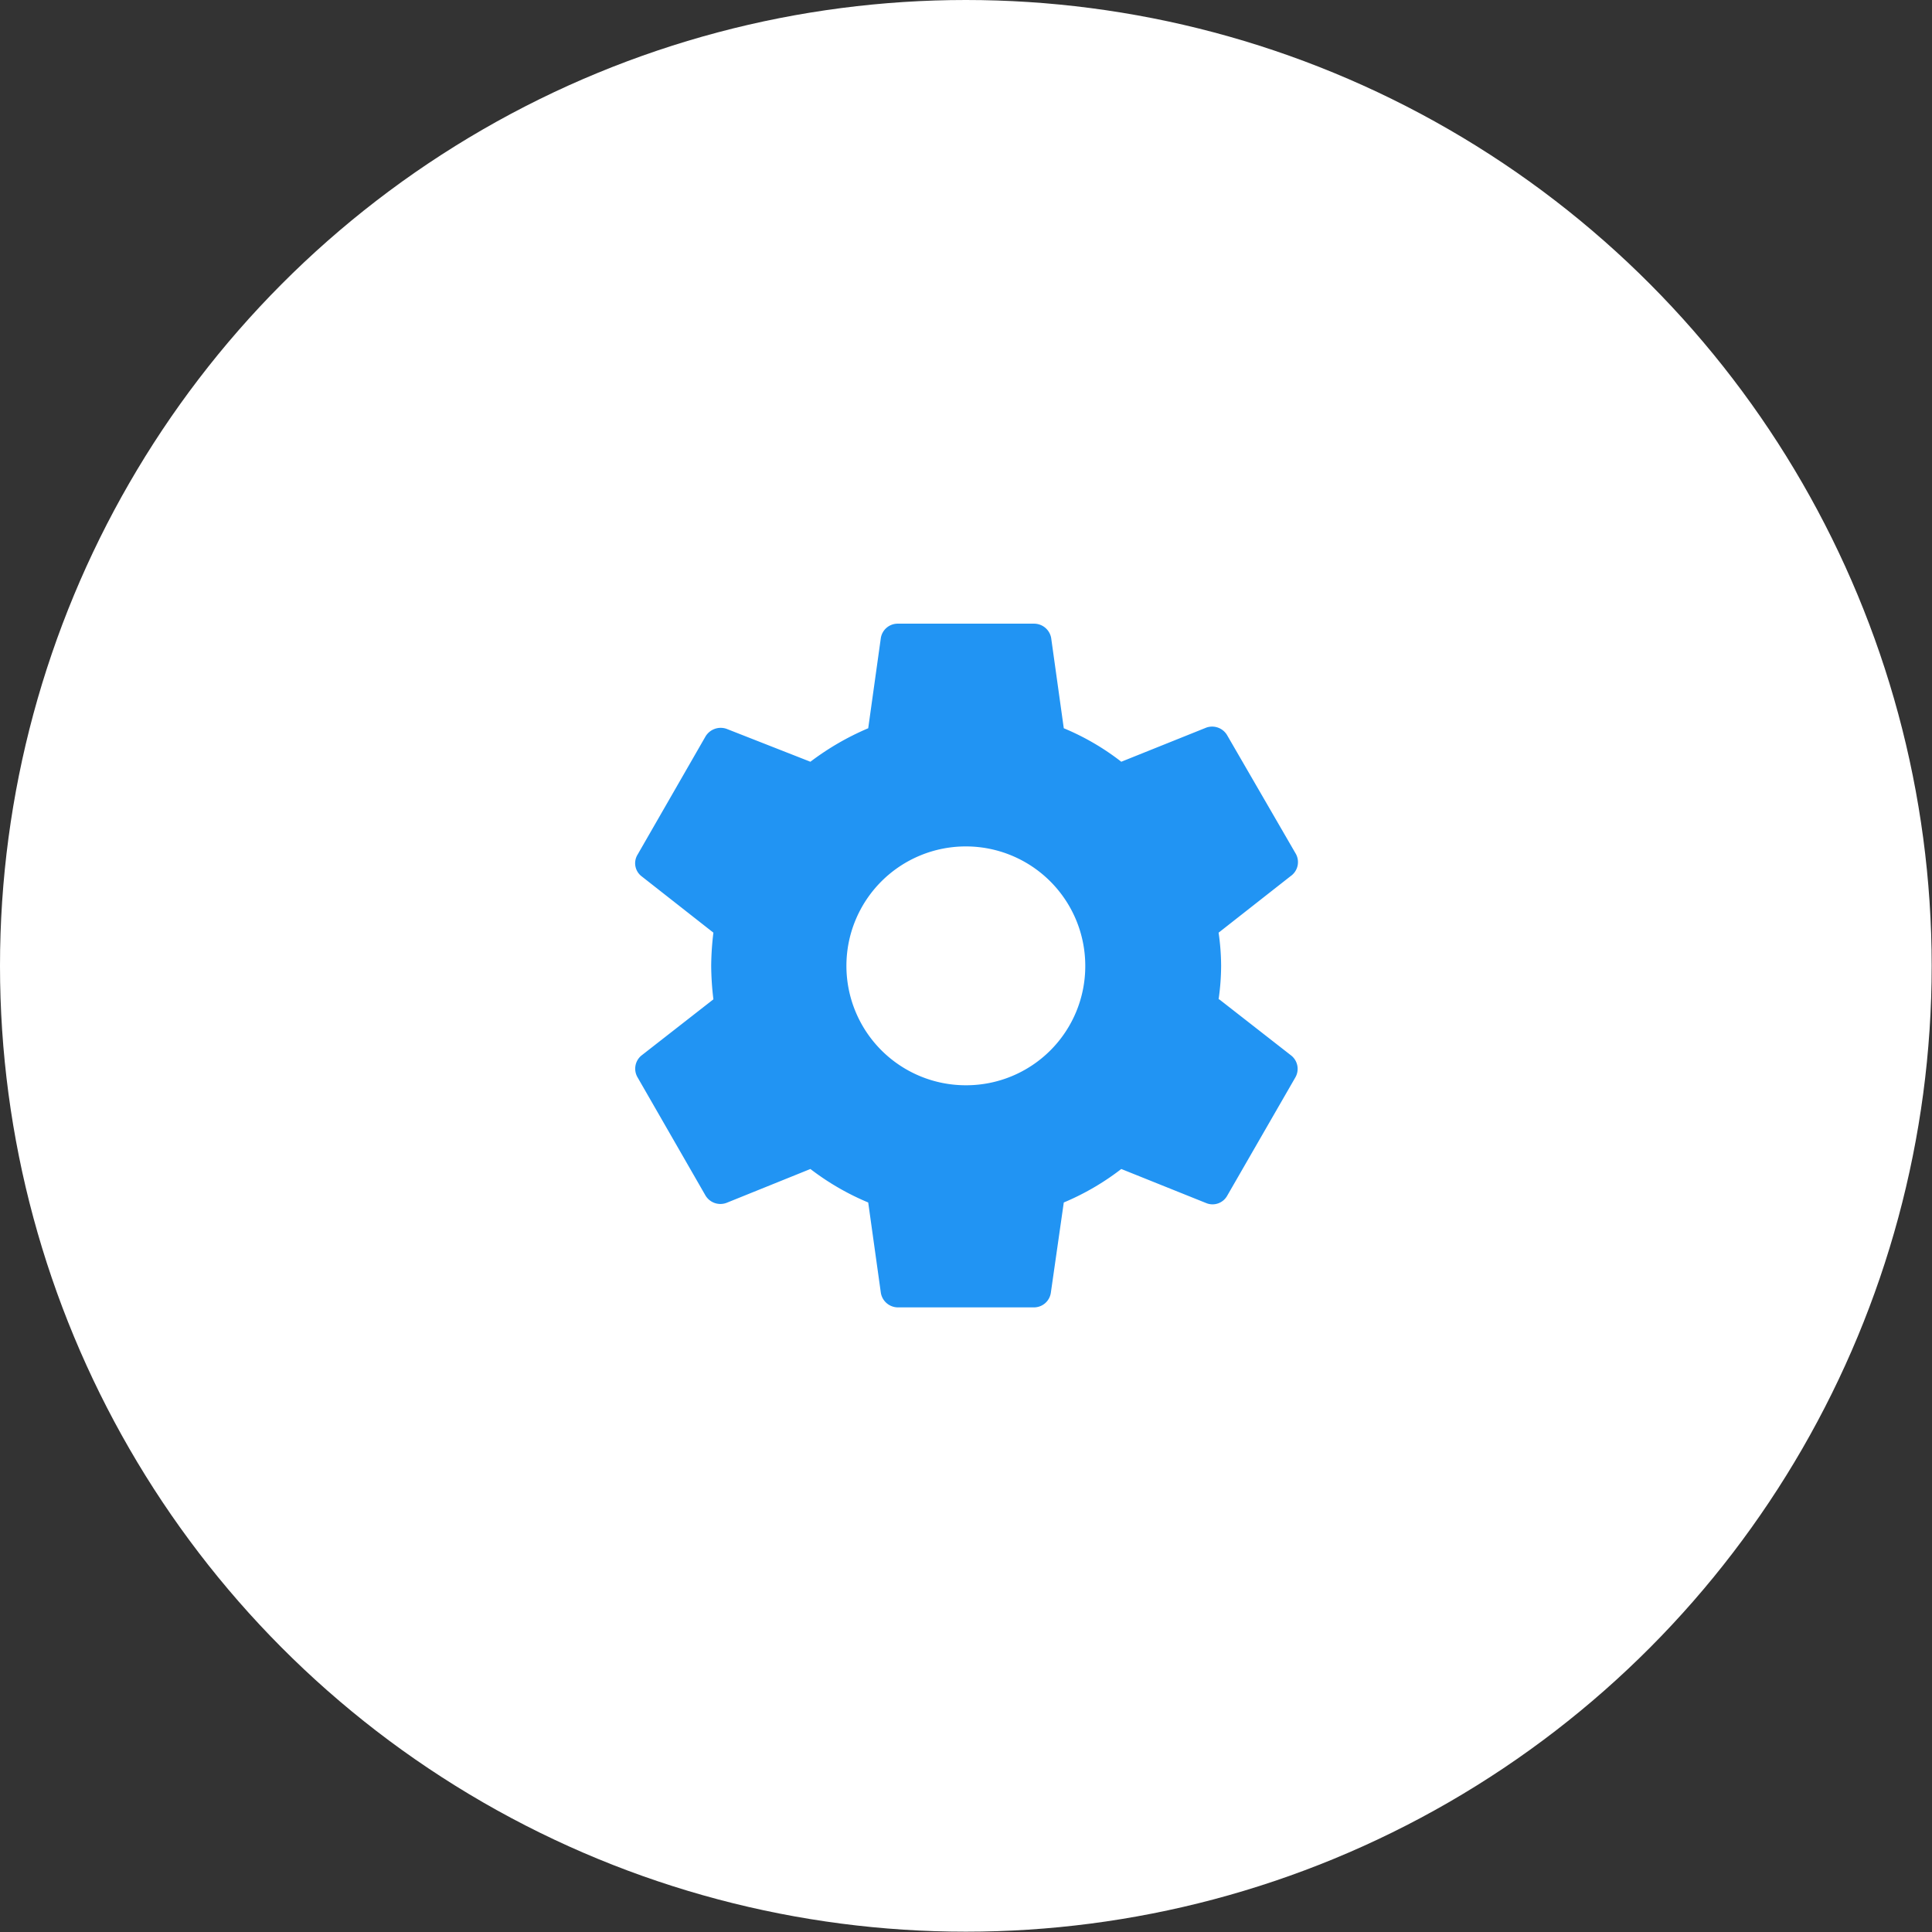
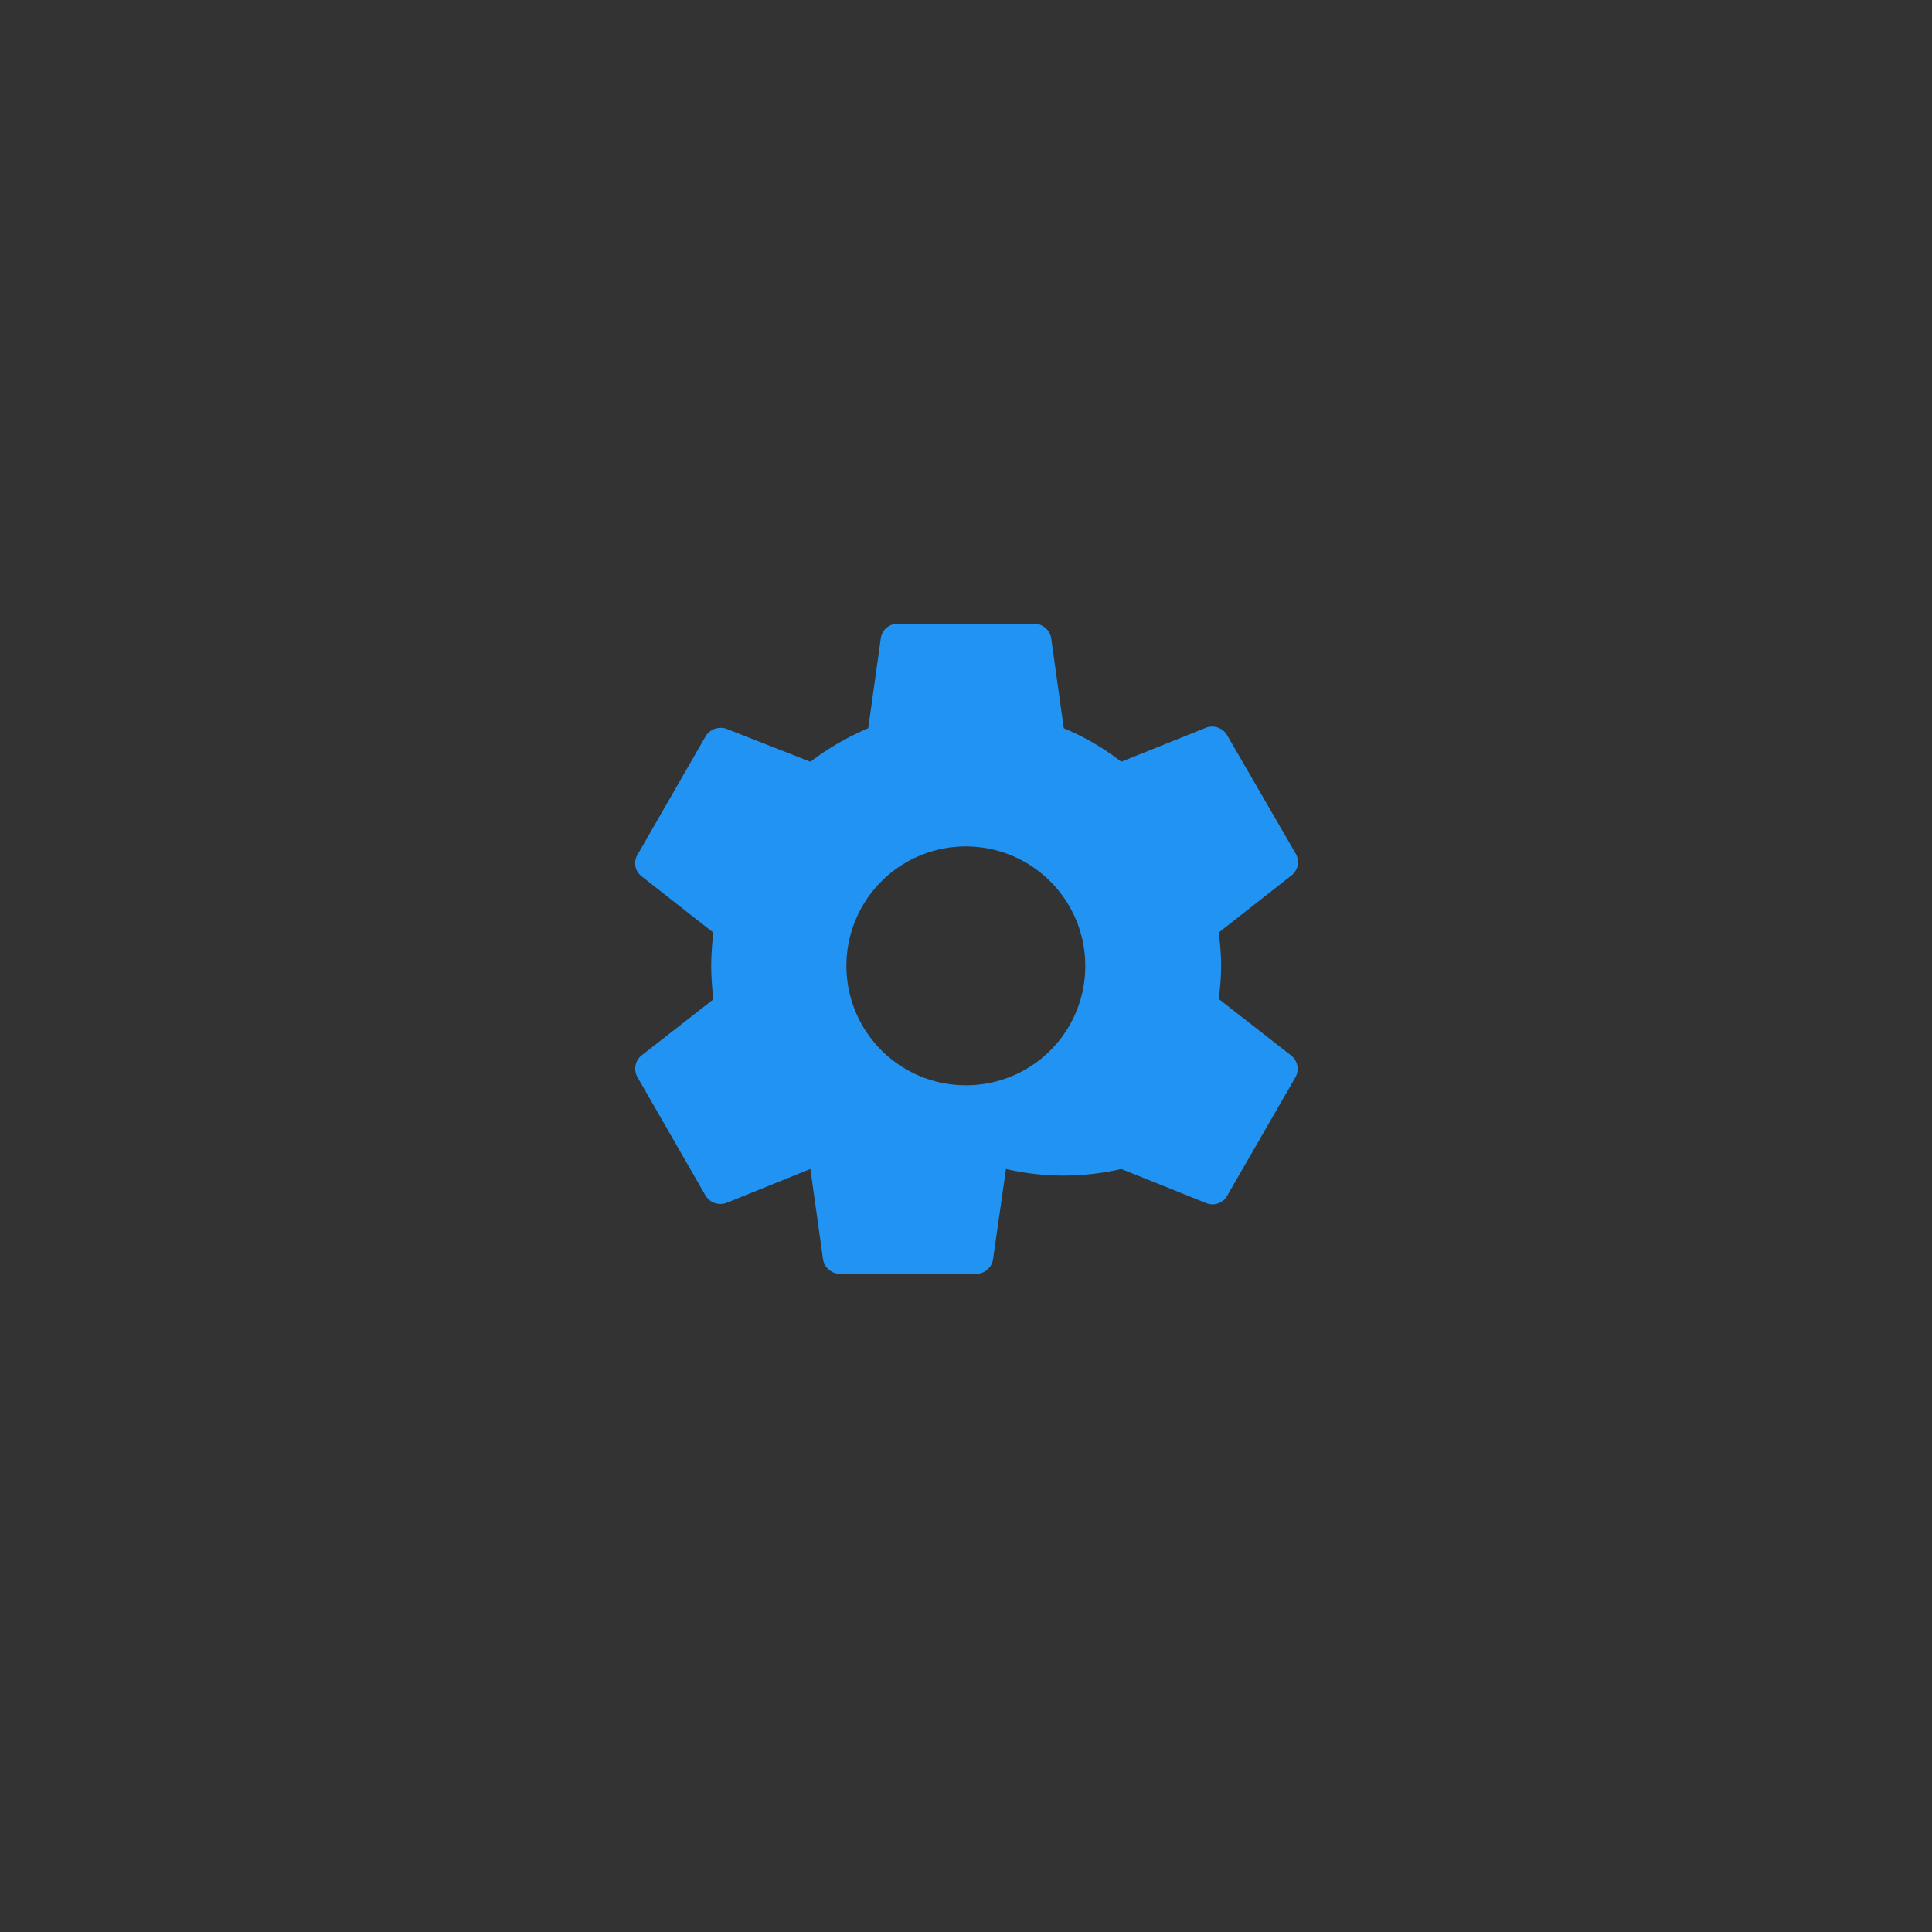
<svg xmlns="http://www.w3.org/2000/svg" viewBox="0 0 61.15 61.15">
  <rect x="0" y="0" width="61.15" height="61.15" fill="#333333" stroke="none" />
  <defs>
    <style>.cls-1{fill:#fff;}.cls-2{fill:#2194f3;}</style>
  </defs>
  <title>iconaRisorsa 37crm</title>
  <g id="Livello_2" data-name="Livello 2">
    <g id="Livello_1-2" data-name="Livello 1">
-       <circle class="cls-1" cx="30.57" cy="30.57" r="30.57" />
-       <path class="cls-2" d="M30.57,34.35a3.78,3.78,0,1,1,3.78-3.78A3.77,3.77,0,0,1,30.57,34.35Zm8-2.72a7.56,7.56,0,0,0,.08-1.06,7.42,7.42,0,0,0-.08-1.05l2.28-1.79A.54.54,0,0,0,41,27l-2.16-3.73a.55.55,0,0,0-.66-.24l-2.69,1.08a7.88,7.88,0,0,0-1.82-1.06l-.4-2.86a.55.55,0,0,0-.54-.45H28.42a.54.54,0,0,0-.54.45l-.4,2.86a8.56,8.56,0,0,0-1.83,1.06L23,23.07a.56.56,0,0,0-.67.24l-2.15,3.74a.52.52,0,0,0,.12.68l2.28,1.79a9.1,9.1,0,0,0-.07,1.05,9.28,9.28,0,0,0,.07,1.06l-2.28,1.78a.54.54,0,0,0-.12.69l2.15,3.74a.55.55,0,0,0,.67.23L25.65,37a8.16,8.16,0,0,0,1.83,1.06l.4,2.86a.55.55,0,0,0,.53.46h4.32a.54.54,0,0,0,.53-.46l.41-2.86A8.09,8.09,0,0,0,35.49,37l2.69,1.08a.53.53,0,0,0,.66-.23L41,34.1a.54.54,0,0,0-.13-.69l-2.28-1.78Z" />
+       <path class="cls-2" d="M30.57,34.35a3.78,3.78,0,1,1,3.78-3.78A3.77,3.77,0,0,1,30.57,34.35Zm8-2.72a7.56,7.56,0,0,0,.08-1.06,7.42,7.42,0,0,0-.08-1.05l2.28-1.79A.54.54,0,0,0,41,27l-2.16-3.73a.55.55,0,0,0-.66-.24l-2.69,1.08a7.88,7.88,0,0,0-1.82-1.06l-.4-2.86a.55.55,0,0,0-.54-.45H28.42a.54.54,0,0,0-.54.45l-.4,2.86a8.56,8.56,0,0,0-1.83,1.06L23,23.07a.56.56,0,0,0-.67.24l-2.15,3.74a.52.52,0,0,0,.12.68l2.28,1.79a9.1,9.1,0,0,0-.07,1.05,9.28,9.28,0,0,0,.07,1.06l-2.28,1.78a.54.54,0,0,0-.12.69l2.15,3.74a.55.55,0,0,0,.67.23L25.65,37l.4,2.86a.55.55,0,0,0,.53.46h4.32a.54.54,0,0,0,.53-.46l.41-2.86A8.09,8.09,0,0,0,35.49,37l2.69,1.08a.53.53,0,0,0,.66-.23L41,34.1a.54.54,0,0,0-.13-.69l-2.28-1.78Z" />
    </g>
  </g>
</svg>